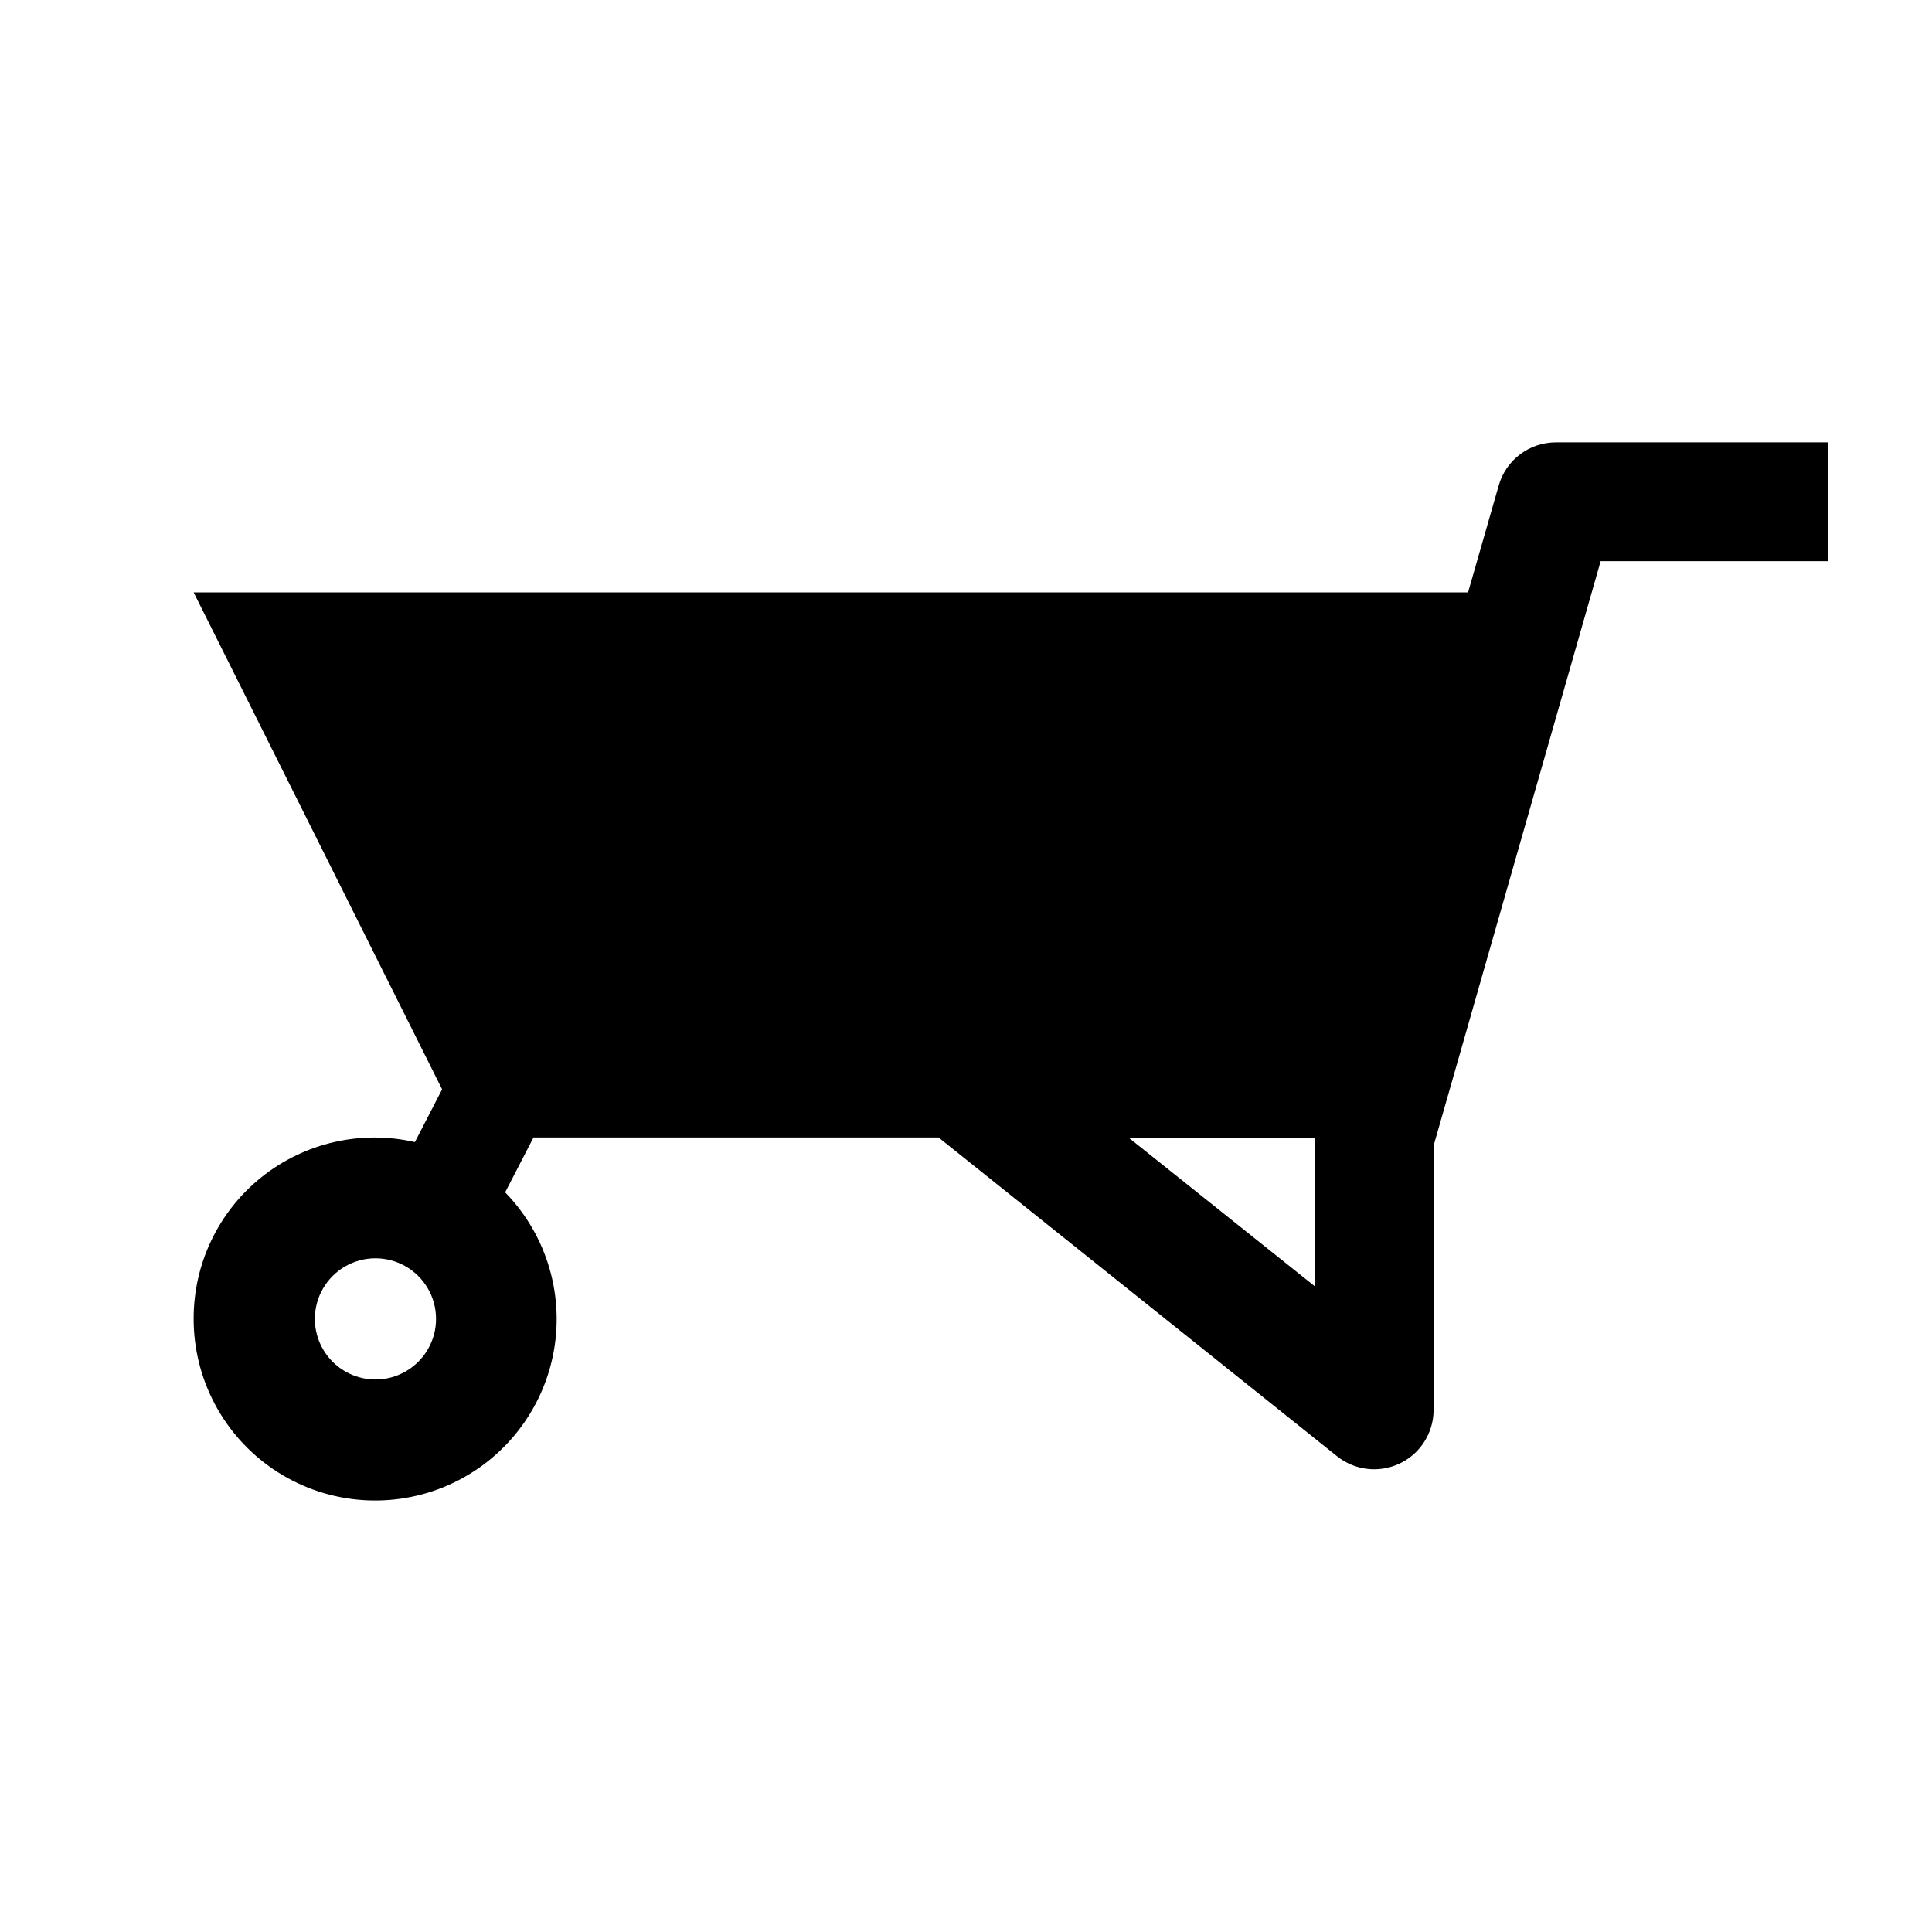
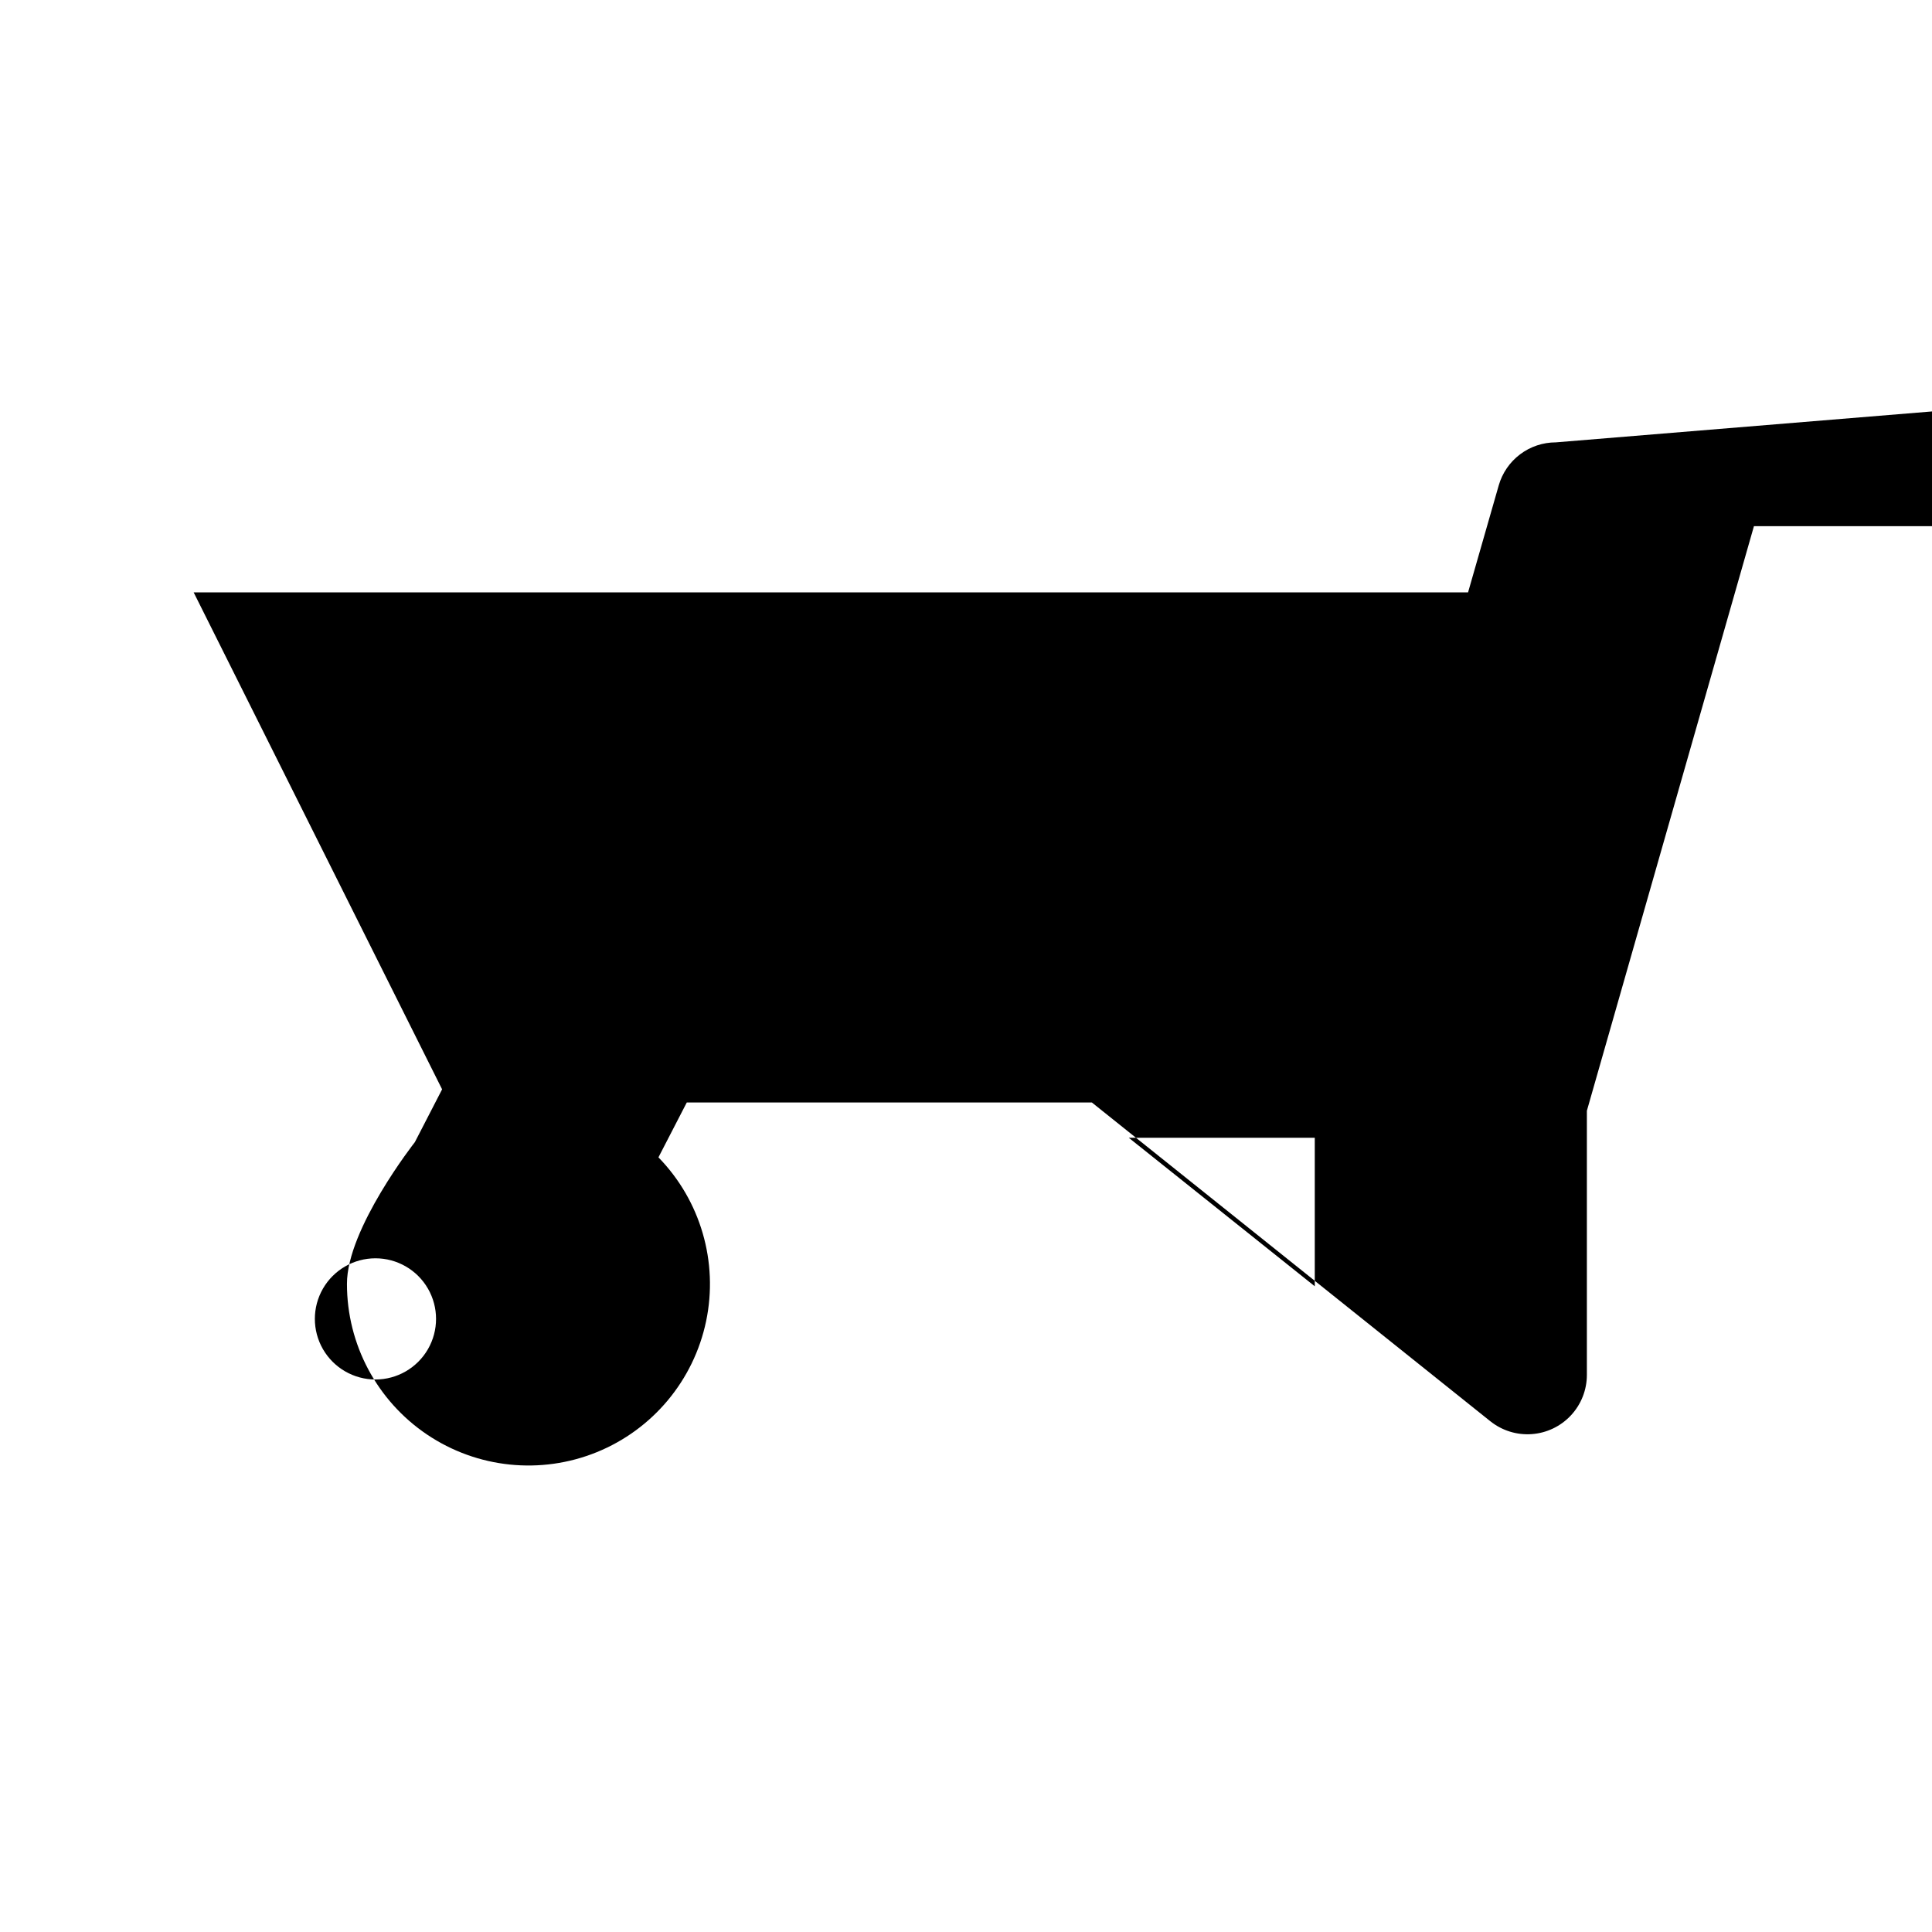
<svg xmlns="http://www.w3.org/2000/svg" fill="#000000" width="800px" height="800px" version="1.1" viewBox="144 144 512 512">
-   <path d="m556.32 261.23c-3.422 0-6.75 1.109-9.484 3.172-2.731 2.059-4.719 4.953-5.66 8.242l-8.125 28.34h-337.73l65.84 131.7-7.211 13.98h0.004c-14.246-3.266-29.207 0.148-40.625 9.273s-18.051 22.965-18.008 37.582c-0.008 16.012 7.949 30.977 21.227 39.922 13.281 8.945 30.141 10.695 44.977 4.672 14.836-6.027 25.695-19.043 28.977-34.715 3.277-15.672-1.457-31.949-12.633-43.414l7.512-14.547h107.34l105.61 84.484v-0.004c3.102 2.484 7.031 3.703 10.992 3.41 3.965-0.289 7.672-2.07 10.379-4.981 2.703-2.91 4.211-6.734 4.211-10.711v-69.996l44.273-154.92h60.316v-31.488zm-312.82 248.35c-5.738 0-11.039-3.062-13.91-8.031-2.867-4.969-2.867-11.09 0-16.059 2.871-4.969 8.172-8.027 13.91-8.027 5.734 0 11.039 3.059 13.906 8.027 2.867 4.969 2.867 11.09 0 16.059-2.867 4.969-8.172 8.031-13.906 8.031zm248.93-24.703-49.293-39.359h49.293z" />
+   <path d="m556.32 261.23c-3.422 0-6.75 1.109-9.484 3.172-2.731 2.059-4.719 4.953-5.66 8.242l-8.125 28.34h-337.73l65.84 131.7-7.211 13.98h0.004s-18.051 22.965-18.008 37.582c-0.008 16.012 7.949 30.977 21.227 39.922 13.281 8.945 30.141 10.695 44.977 4.672 14.836-6.027 25.695-19.043 28.977-34.715 3.277-15.672-1.457-31.949-12.633-43.414l7.512-14.547h107.34l105.61 84.484v-0.004c3.102 2.484 7.031 3.703 10.992 3.41 3.965-0.289 7.672-2.07 10.379-4.981 2.703-2.91 4.211-6.734 4.211-10.711v-69.996l44.273-154.92h60.316v-31.488zm-312.82 248.35c-5.738 0-11.039-3.062-13.91-8.031-2.867-4.969-2.867-11.09 0-16.059 2.871-4.969 8.172-8.027 13.91-8.027 5.734 0 11.039 3.059 13.906 8.027 2.867 4.969 2.867 11.09 0 16.059-2.867 4.969-8.172 8.031-13.906 8.031zm248.93-24.703-49.293-39.359h49.293z" />
</svg>